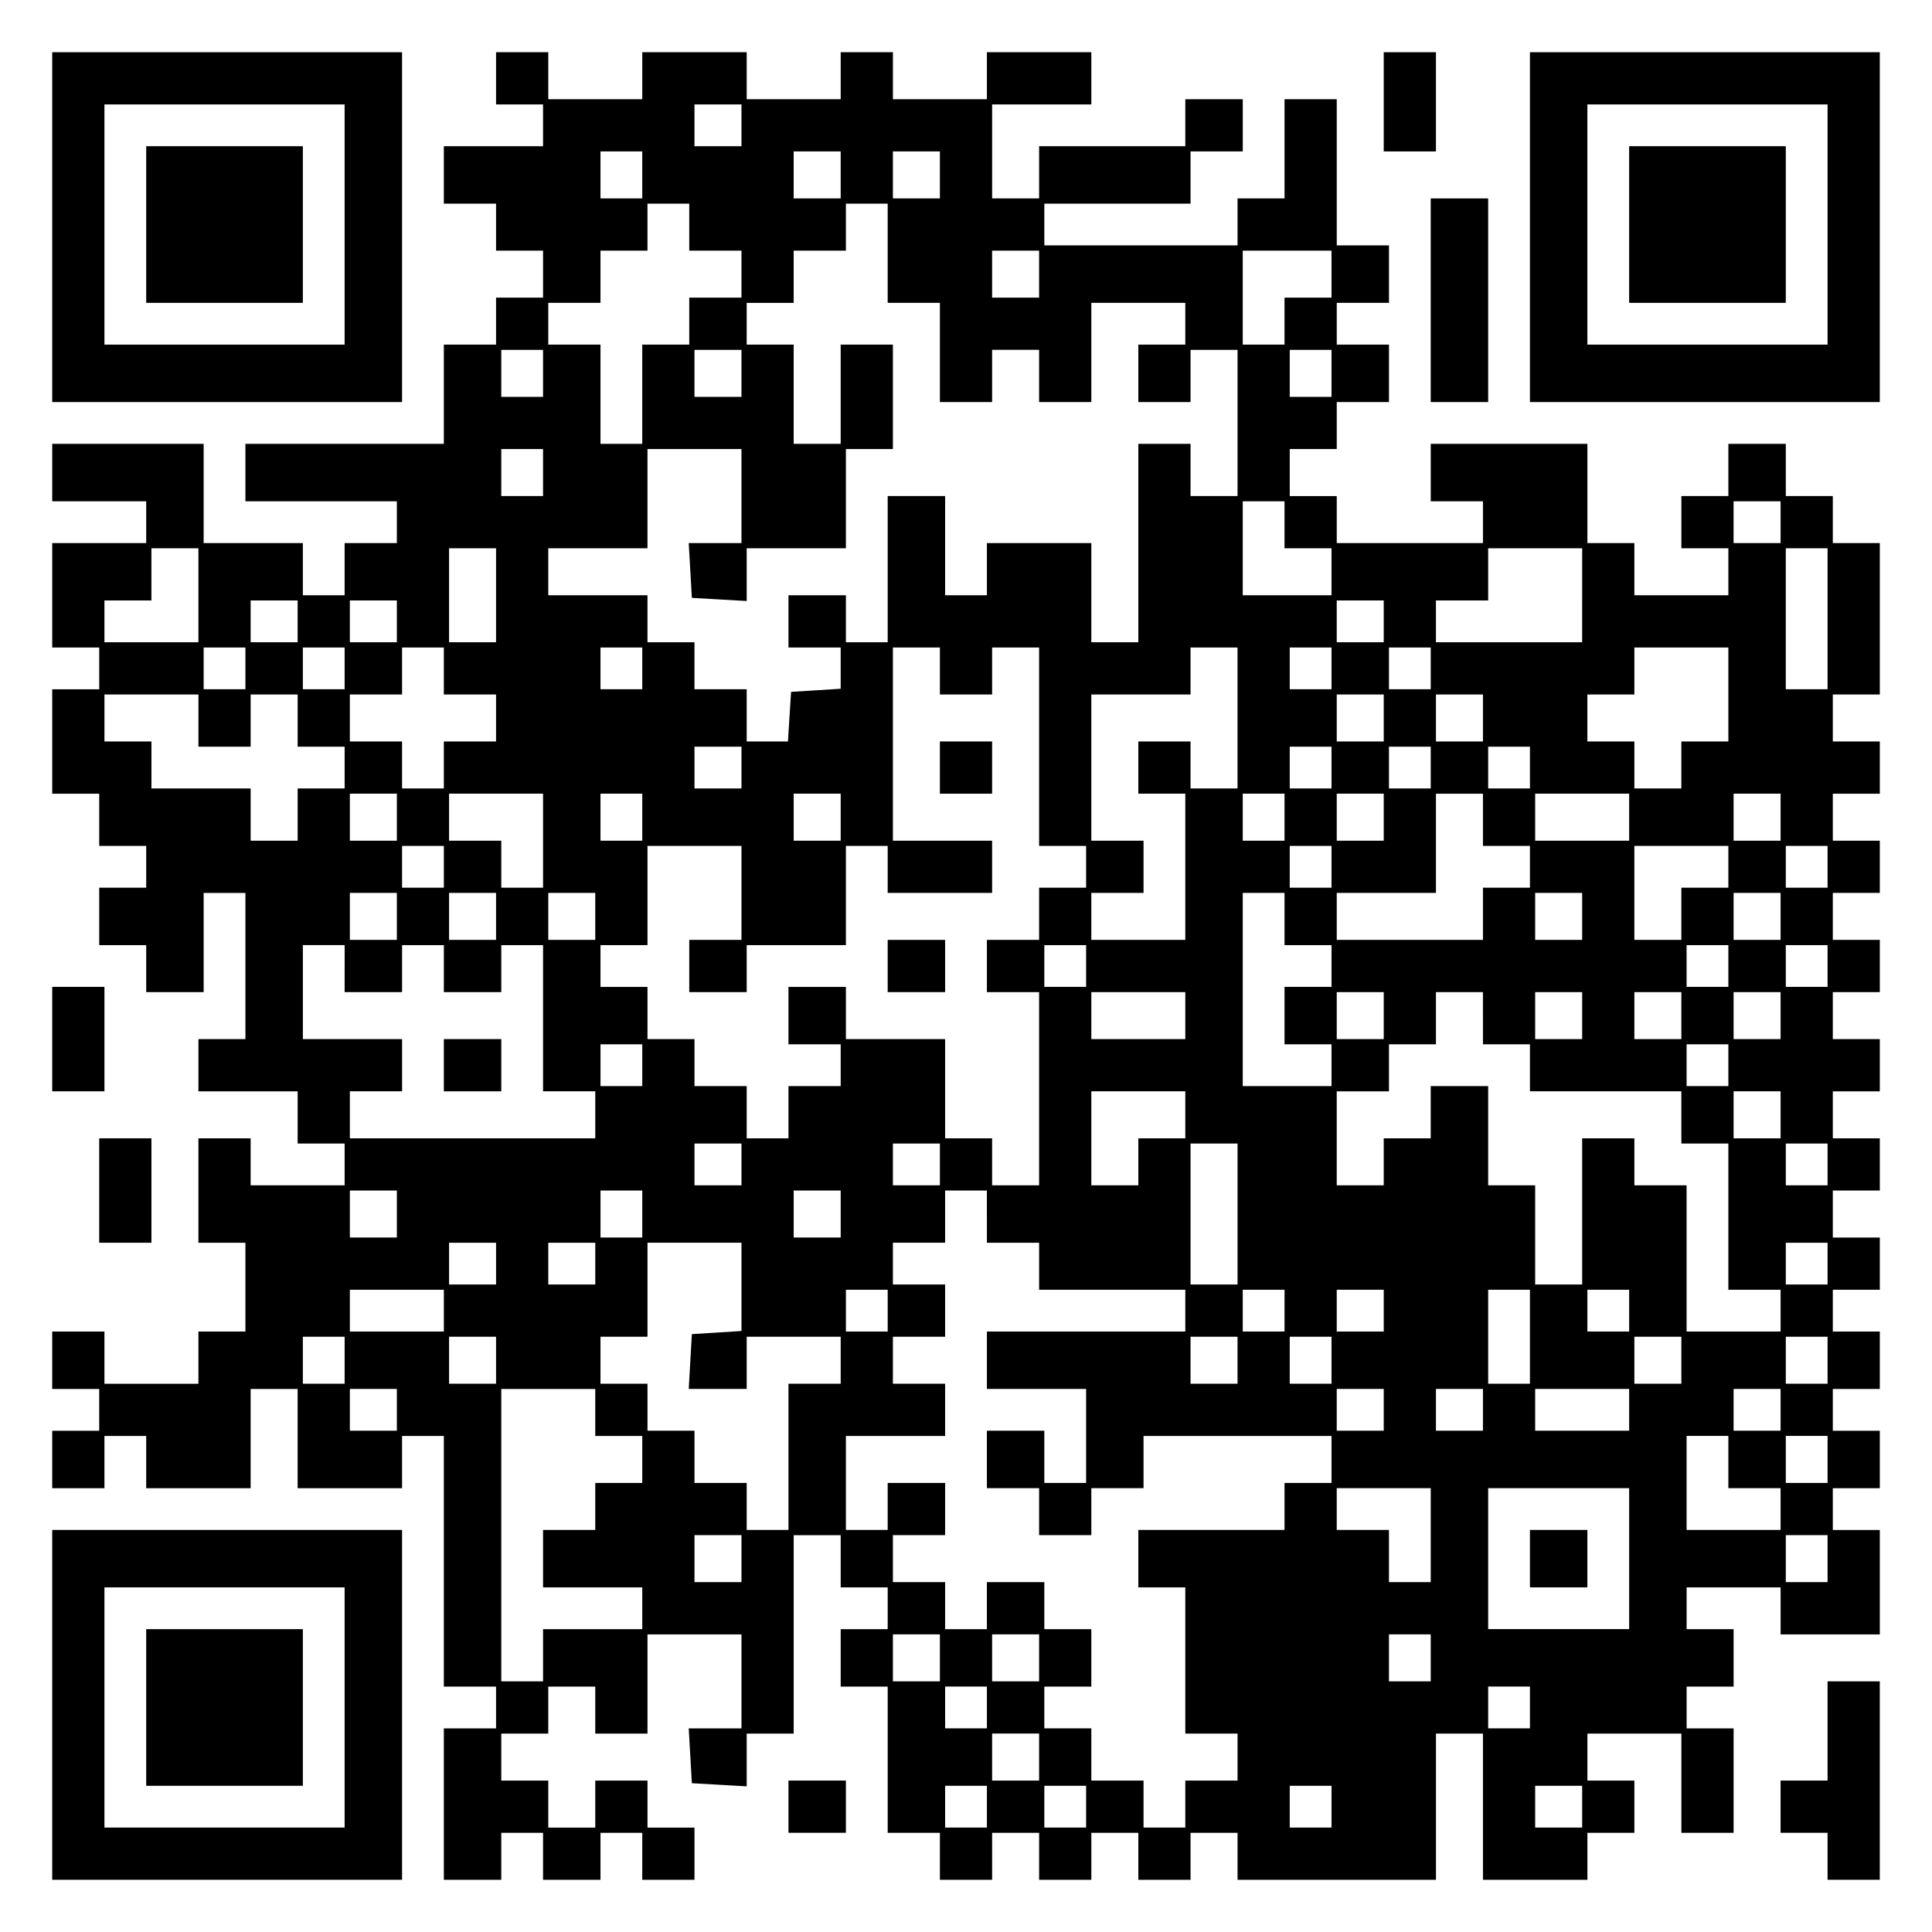
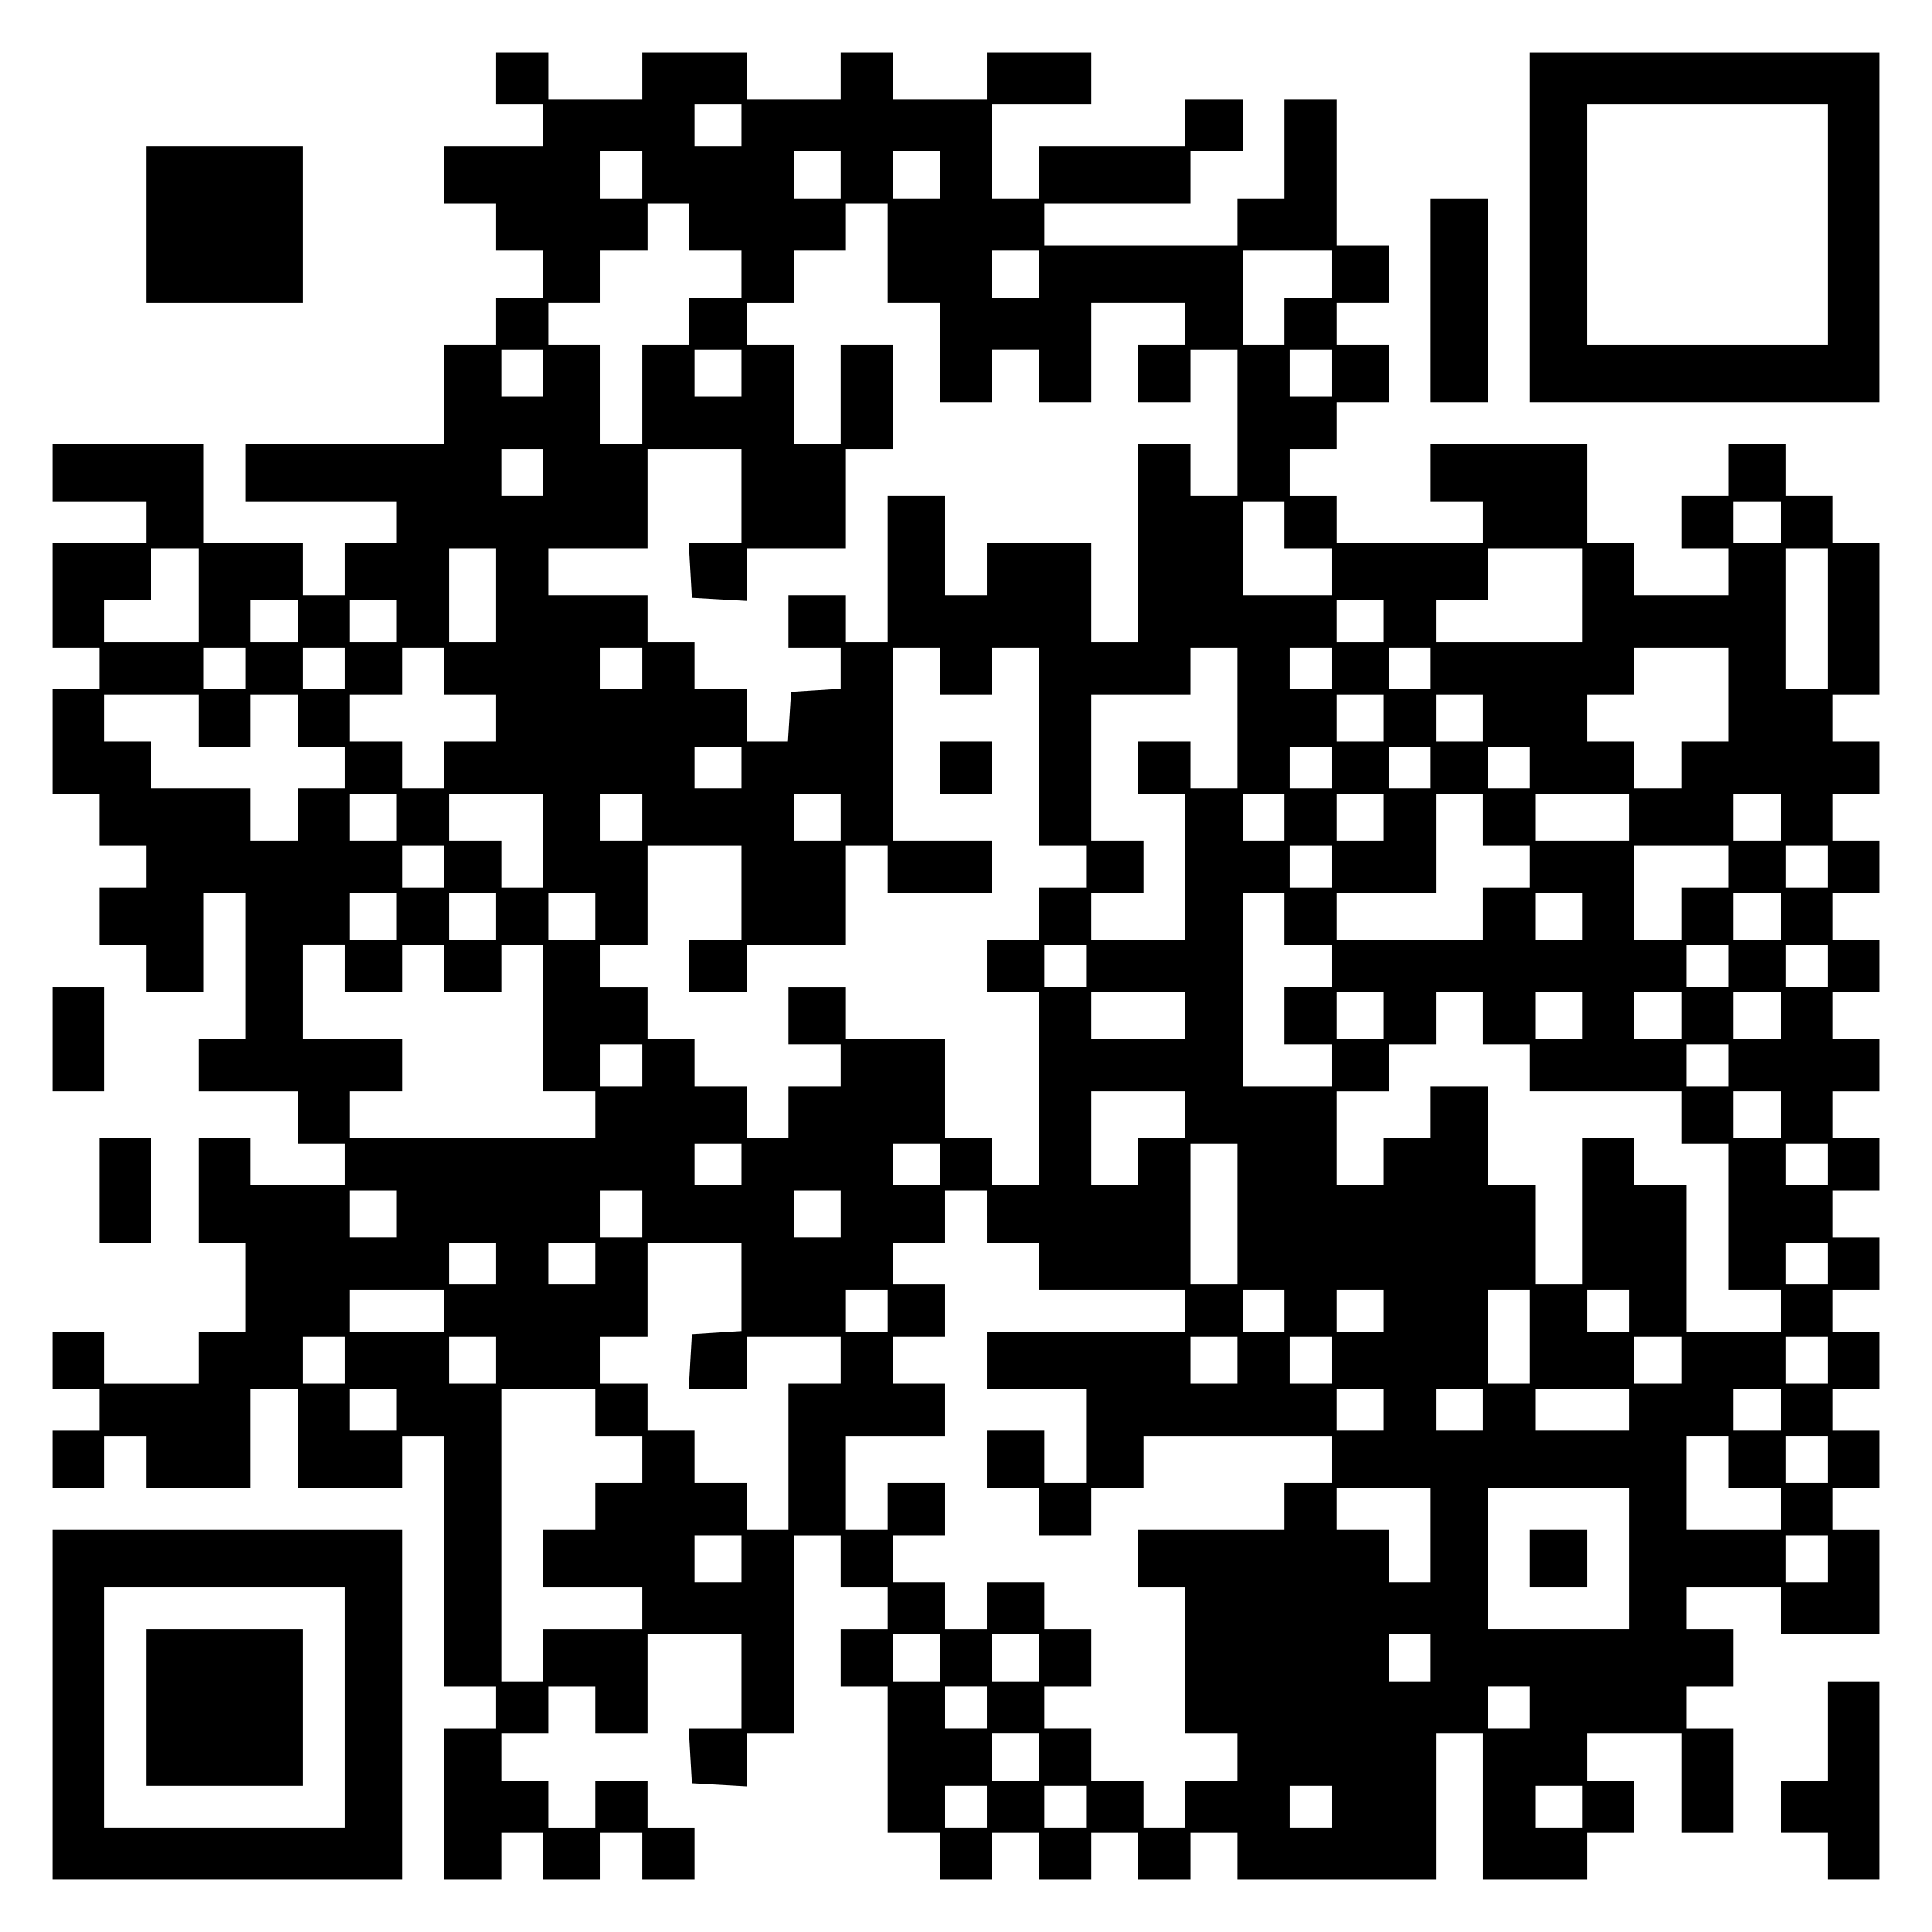
<svg xmlns="http://www.w3.org/2000/svg" version="1.0" width="100mm" height="100mm" viewBox="0 0 370 370" preserveAspectRatio="xMidYMid meet">
  <g transform="translate(0,370) scale(0.1,-0.1)" fill="#000000" stroke="none">
-     <path d="M100 3265 l0 -335 335 0 335 0 0 335 0 335 -335 0 -335 0 0 -335z m560 5 l0 -230 -230 0 -230 0 0 230 0 230 230 0 230 0 0 -230z" />
    <path d="M280 3270 l0 -150 150 0 150 0 0 150 0 150 -150 0 -150 0 0 -150z" />
    <path d="M950 3550 l0 -50 45 0 45 0 0 -40 0 -40 -95 0 -95 0 0 -55 0 -55 50 0 50 0 0 -45 0 -45 45 0 45 0 0 -45 0 -45 -45 0 -45 0 0 -45 0 -45 -50 0 -50 0 0 -95 0 -95 -190 0 -190 0 0 -55 0 -55 145 0 145 0 0 -40 0 -40 -50 0 -50 0 0 -50 0 -50 -40 0 -40 0 0 50 0 50 -95 0 -95 0 0 95 0 95 -145 0 -145 0 0 -55 0 -55 90 0 90 0 0 -40 0 -40 -90 0 -90 0 0 -100 0 -100 45 0 45 0 0 -40 0 -40 -45 0 -45 0 0 -100 0 -100 45 0 45 0 0 -50 0 -50 45 0 45 0 0 -40 0 -40 -45 0 -45 0 0 -55 0 -55 45 0 45 0 0 -45 0 -45 55 0 55 0 0 95 0 95 40 0 40 0 0 -140 0 -140 -45 0 -45 0 0 -50 0 -50 95 0 95 0 0 -50 0 -50 45 0 45 0 0 -40 0 -40 -90 0 -90 0 0 45 0 45 -50 0 -50 0 0 -100 0 -100 45 0 45 0 0 -85 0 -85 -45 0 -45 0 0 -50 0 -50 -90 0 -90 0 0 50 0 50 -50 0 -50 0 0 -55 0 -55 45 0 45 0 0 -40 0 -40 -45 0 -45 0 0 -55 0 -55 50 0 50 0 0 50 0 50 40 0 40 0 0 -50 0 -50 100 0 100 0 0 95 0 95 45 0 45 0 0 -95 0 -95 100 0 100 0 0 50 0 50 40 0 40 0 0 -240 0 -240 50 0 50 0 0 -40 0 -40 -50 0 -50 0 0 -145 0 -145 55 0 55 0 0 45 0 45 40 0 40 0 0 -45 0 -45 55 0 55 0 0 45 0 45 40 0 40 0 0 -45 0 -45 50 0 50 0 0 50 0 50 -45 0 -45 0 0 45 0 45 -50 0 -50 0 0 -45 0 -45 -45 0 -45 0 0 45 0 45 -45 0 -45 0 0 45 0 45 45 0 45 0 0 45 0 45 45 0 45 0 0 -45 0 -45 50 0 50 0 0 95 0 95 90 0 90 0 0 -90 0 -90 -51 0 -50 0 3 -53 3 -52 53 -3 52 -3 0 50 0 51 45 0 45 0 0 190 0 190 45 0 45 0 0 -50 0 -50 45 0 45 0 0 -40 0 -40 -45 0 -45 0 0 -55 0 -55 45 0 45 0 0 -140 0 -140 50 0 50 0 0 -45 0 -45 50 0 50 0 0 45 0 45 45 0 45 0 0 -45 0 -45 50 0 50 0 0 45 0 45 45 0 45 0 0 -45 0 -45 50 0 50 0 0 45 0 45 45 0 45 0 0 -45 0 -45 190 0 190 0 0 140 0 140 45 0 45 0 0 -140 0 -140 100 0 100 0 0 45 0 45 45 0 45 0 0 50 0 50 -45 0 -45 0 0 45 0 45 90 0 90 0 0 -95 0 -95 50 0 50 0 0 100 0 100 -45 0 -45 0 0 40 0 40 45 0 45 0 0 55 0 55 -45 0 -45 0 0 40 0 40 90 0 90 0 0 -45 0 -45 95 0 95 0 0 100 0 100 -45 0 -45 0 0 40 0 40 45 0 45 0 0 55 0 55 -45 0 -45 0 0 40 0 40 45 0 45 0 0 55 0 55 -45 0 -45 0 0 40 0 40 45 0 45 0 0 50 0 50 -45 0 -45 0 0 45 0 45 45 0 45 0 0 50 0 50 -45 0 -45 0 0 45 0 45 45 0 45 0 0 50 0 50 -45 0 -45 0 0 45 0 45 45 0 45 0 0 50 0 50 -45 0 -45 0 0 45 0 45 45 0 45 0 0 50 0 50 -45 0 -45 0 0 45 0 45 45 0 45 0 0 50 0 50 -45 0 -45 0 0 45 0 45 45 0 45 0 0 145 0 145 -45 0 -45 0 0 45 0 45 -45 0 -45 0 0 50 0 50 -55 0 -55 0 0 -50 0 -50 -45 0 -45 0 0 -50 0 -50 45 0 45 0 0 -45 0 -45 -90 0 -90 0 0 50 0 50 -45 0 -45 0 0 95 0 95 -150 0 -150 0 0 -55 0 -55 50 0 50 0 0 -40 0 -40 -140 0 -140 0 0 45 0 45 -45 0 -45 0 0 45 0 45 45 0 45 0 0 45 0 45 50 0 50 0 0 55 0 55 -50 0 -50 0 0 40 0 40 50 0 50 0 0 55 0 55 -50 0 -50 0 0 140 0 140 -50 0 -50 0 0 -95 0 -95 -45 0 -45 0 0 -45 0 -45 -185 0 -185 0 0 40 0 40 140 0 140 0 0 50 0 50 50 0 50 0 0 50 0 50 -55 0 -55 0 0 -45 0 -45 -140 0 -140 0 0 -50 0 -50 -45 0 -45 0 0 90 0 90 95 0 95 0 0 50 0 50 -100 0 -100 0 0 -45 0 -45 -90 0 -90 0 0 45 0 45 -50 0 -50 0 0 -45 0 -45 -90 0 -90 0 0 45 0 45 -100 0 -100 0 0 -45 0 -45 -90 0 -90 0 0 45 0 45 -50 0 -50 0 0 -50z m470 -90 l0 -40 -45 0 -45 0 0 40 0 40 45 0 45 0 0 -40z m-190 -95 l0 -45 -40 0 -40 0 0 45 0 45 40 0 40 0 0 -45z m380 0 l0 -45 -45 0 -45 0 0 45 0 45 45 0 45 0 0 -45z m190 0 l0 -45 -45 0 -45 0 0 45 0 45 45 0 45 0 0 -45z m-480 -100 l0 -45 50 0 50 0 0 -45 0 -45 -50 0 -50 0 0 -45 0 -45 -45 0 -45 0 0 -95 0 -95 -40 0 -40 0 0 95 0 95 -50 0 -50 0 0 40 0 40 50 0 50 0 0 50 0 50 45 0 45 0 0 45 0 45 40 0 40 0 0 -45z m380 -50 l0 -95 50 0 50 0 0 -95 0 -95 50 0 50 0 0 50 0 50 45 0 45 0 0 -50 0 -50 50 0 50 0 0 95 0 95 90 0 90 0 0 -40 0 -40 -45 0 -45 0 0 -55 0 -55 50 0 50 0 0 50 0 50 45 0 45 0 0 -140 0 -140 -45 0 -45 0 0 50 0 50 -50 0 -50 0 0 -190 0 -190 -45 0 -45 0 0 95 0 95 -100 0 -100 0 0 -50 0 -50 -40 0 -40 0 0 95 0 95 -55 0 -55 0 0 -140 0 -140 -40 0 -40 0 0 45 0 45 -55 0 -55 0 0 -50 0 -50 50 0 50 0 0 -39 0 -40 -47 -3 -48 -3 -3 -47 -3 -48 -40 0 -39 0 0 50 0 50 -50 0 -50 0 0 45 0 45 -45 0 -45 0 0 45 0 45 -95 0 -95 0 0 45 0 45 95 0 95 0 0 95 0 95 90 0 90 0 0 -90 0 -90 -51 0 -50 0 3 -52 3 -53 53 -3 52 -3 0 50 0 51 95 0 95 0 0 95 0 95 45 0 45 0 0 100 0 100 -50 0 -50 0 0 -95 0 -95 -45 0 -45 0 0 95 0 95 -45 0 -45 0 0 40 0 40 45 0 45 0 0 50 0 50 50 0 50 0 0 45 0 45 40 0 40 0 0 -95z m290 -40 l0 -45 -45 0 -45 0 0 45 0 45 45 0 45 0 0 -45z m560 0 l0 -45 -45 0 -45 0 0 -45 0 -45 -40 0 -40 0 0 90 0 90 85 0 85 0 0 -45z m-1510 -190 l0 -45 -40 0 -40 0 0 45 0 45 40 0 40 0 0 -45z m380 0 l0 -45 -45 0 -45 0 0 45 0 45 45 0 45 0 0 -45z m1130 0 l0 -45 -40 0 -40 0 0 45 0 45 40 0 40 0 0 -45z m-1510 -190 l0 -45 -40 0 -40 0 0 45 0 45 40 0 40 0 0 -45z m1420 -100 l0 -45 45 0 45 0 0 -45 0 -45 -85 0 -85 0 0 90 0 90 40 0 40 0 0 -45z m950 5 l0 -40 -45 0 -45 0 0 40 0 40 45 0 45 0 0 -40z m-3030 -140 l0 -90 -90 0 -90 0 0 40 0 40 45 0 45 0 0 50 0 50 45 0 45 0 0 -90z m570 0 l0 -90 -45 0 -45 0 0 90 0 90 45 0 45 0 0 -90z m2080 0 l0 -90 -140 0 -140 0 0 40 0 40 50 0 50 0 0 50 0 50 90 0 90 0 0 -90z m470 -45 l0 -135 -40 0 -40 0 0 135 0 135 40 0 40 0 0 -135z m-2930 -5 l0 -40 -45 0 -45 0 0 40 0 40 45 0 45 0 0 -40z m190 0 l0 -40 -45 0 -45 0 0 40 0 40 45 0 45 0 0 -40z m1890 0 l0 -40 -45 0 -45 0 0 40 0 40 45 0 45 0 0 -40z m-2180 -90 l0 -40 -40 0 -40 0 0 40 0 40 40 0 40 0 0 -40z m190 0 l0 -40 -40 0 -40 0 0 40 0 40 40 0 40 0 0 -40z m190 -5 l0 -45 50 0 50 0 0 -45 0 -45 -50 0 -50 0 0 -45 0 -45 -40 0 -40 0 0 45 0 45 -50 0 -50 0 0 45 0 45 50 0 50 0 0 45 0 45 40 0 40 0 0 -45z m380 5 l0 -40 -40 0 -40 0 0 40 0 40 40 0 40 0 0 -40z m570 -5 l0 -45 50 0 50 0 0 45 0 45 45 0 45 0 0 -190 0 -190 45 0 45 0 0 -40 0 -40 -45 0 -45 0 0 -50 0 -50 -50 0 -50 0 0 -50 0 -50 50 0 50 0 0 -185 0 -185 -45 0 -45 0 0 45 0 45 -45 0 -45 0 0 95 0 95 -95 0 -95 0 0 50 0 50 -55 0 -55 0 0 -55 0 -55 50 0 50 0 0 -40 0 -40 -50 0 -50 0 0 -50 0 -50 -40 0 -40 0 0 50 0 50 -50 0 -50 0 0 45 0 45 -45 0 -45 0 0 50 0 50 -45 0 -45 0 0 40 0 40 45 0 45 0 0 95 0 95 90 0 90 0 0 -90 0 -90 -50 0 -50 0 0 -50 0 -50 55 0 55 0 0 45 0 45 95 0 95 0 0 95 0 95 40 0 40 0 0 -45 0 -45 100 0 100 0 0 50 0 50 -95 0 -95 0 0 185 0 185 45 0 45 0 0 -45z m570 -90 l0 -135 -45 0 -45 0 0 45 0 45 -50 0 -50 0 0 -50 0 -50 45 0 45 0 0 -140 0 -140 -90 0 -90 0 0 45 0 45 50 0 50 0 0 50 0 50 -50 0 -50 0 0 140 0 140 95 0 95 0 0 45 0 45 45 0 45 0 0 -135z m180 95 l0 -40 -40 0 -40 0 0 40 0 40 40 0 40 0 0 -40z m190 0 l0 -40 -40 0 -40 0 0 40 0 40 40 0 40 0 0 -40z m570 -50 l0 -90 -45 0 -45 0 0 -45 0 -45 -45 0 -45 0 0 45 0 45 -45 0 -45 0 0 45 0 45 45 0 45 0 0 45 0 45 90 0 90 0 0 -90z m-2930 -50 l0 -50 50 0 50 0 0 50 0 50 45 0 45 0 0 -50 0 -50 45 0 45 0 0 -40 0 -40 -45 0 -45 0 0 -50 0 -50 -45 0 -45 0 0 50 0 50 -95 0 -95 0 0 45 0 45 -45 0 -45 0 0 45 0 45 90 0 90 0 0 -50z m2270 5 l0 -45 -45 0 -45 0 0 45 0 45 45 0 45 0 0 -45z m190 0 l0 -45 -45 0 -45 0 0 45 0 45 45 0 45 0 0 -45z m-1420 -95 l0 -40 -45 0 -45 0 0 40 0 40 45 0 45 0 0 -40z m1130 0 l0 -40 -40 0 -40 0 0 40 0 40 40 0 40 0 0 -40z m190 0 l0 -40 -40 0 -40 0 0 40 0 40 40 0 40 0 0 -40z m190 0 l0 -40 -40 0 -40 0 0 40 0 40 40 0 40 0 0 -40z m-2170 -95 l0 -45 -45 0 -45 0 0 45 0 45 45 0 45 0 0 -45z m280 -45 l0 -90 -40 0 -40 0 0 45 0 45 -50 0 -50 0 0 45 0 45 90 0 90 0 0 -90z m190 45 l0 -45 -40 0 -40 0 0 45 0 45 40 0 40 0 0 -45z m380 0 l0 -45 -45 0 -45 0 0 45 0 45 45 0 45 0 0 -45z m850 0 l0 -45 -40 0 -40 0 0 45 0 45 40 0 40 0 0 -45z m190 0 l0 -45 -45 0 -45 0 0 45 0 45 45 0 45 0 0 -45z m190 -5 l0 -50 45 0 45 0 0 -40 0 -40 -45 0 -45 0 0 -50 0 -50 -140 0 -140 0 0 45 0 45 95 0 95 0 0 95 0 95 45 0 45 0 0 -50z m280 5 l0 -45 -90 0 -90 0 0 45 0 45 90 0 90 0 0 -45z m290 0 l0 -45 -45 0 -45 0 0 45 0 45 45 0 45 0 0 -45z m-2560 -95 l0 -40 -40 0 -40 0 0 40 0 40 40 0 40 0 0 -40z m1700 0 l0 -40 -40 0 -40 0 0 40 0 40 40 0 40 0 0 -40z m760 0 l0 -40 -45 0 -45 0 0 -50 0 -50 -45 0 -45 0 0 90 0 90 90 0 90 0 0 -40z m190 0 l0 -40 -40 0 -40 0 0 40 0 40 40 0 40 0 0 -40z m-2740 -95 l0 -45 -45 0 -45 0 0 45 0 45 45 0 45 0 0 -45z m190 0 l0 -45 -45 0 -45 0 0 45 0 45 45 0 45 0 0 -45z m190 0 l0 -45 -45 0 -45 0 0 45 0 45 45 0 45 0 0 -45z m1320 -5 l0 -50 45 0 45 0 0 -40 0 -40 -45 0 -45 0 0 -55 0 -55 45 0 45 0 0 -40 0 -40 -85 0 -85 0 0 185 0 185 40 0 40 0 0 -50z m570 5 l0 -45 -45 0 -45 0 0 45 0 45 45 0 45 0 0 -45z m380 0 l0 -45 -45 0 -45 0 0 45 0 45 45 0 45 0 0 -45z m-2750 -100 l0 -45 55 0 55 0 0 45 0 45 40 0 40 0 0 -45 0 -45 55 0 55 0 0 45 0 45 40 0 40 0 0 -140 0 -140 50 0 50 0 0 -45 0 -45 -235 0 -235 0 0 45 0 45 50 0 50 0 0 50 0 50 -95 0 -95 0 0 90 0 90 40 0 40 0 0 -45z m1420 5 l0 -40 -40 0 -40 0 0 40 0 40 40 0 40 0 0 -40z m1230 0 l0 -40 -40 0 -40 0 0 40 0 40 40 0 40 0 0 -40z m190 0 l0 -40 -40 0 -40 0 0 40 0 40 40 0 40 0 0 -40z m-1230 -95 l0 -45 -90 0 -90 0 0 45 0 45 90 0 90 0 0 -45z m380 0 l0 -45 -45 0 -45 0 0 45 0 45 45 0 45 0 0 -45z m190 -5 l0 -50 45 0 45 0 0 -45 0 -45 145 0 145 0 0 -50 0 -50 45 0 45 0 0 -140 0 -140 50 0 50 0 0 -40 0 -40 -90 0 -90 0 0 140 0 140 -50 0 -50 0 0 45 0 45 -50 0 -50 0 0 -140 0 -140 -45 0 -45 0 0 95 0 95 -45 0 -45 0 0 95 0 95 -55 0 -55 0 0 -50 0 -50 -45 0 -45 0 0 -45 0 -45 -45 0 -45 0 0 90 0 90 50 0 50 0 0 45 0 45 45 0 45 0 0 50 0 50 45 0 45 0 0 -50z m190 5 l0 -45 -45 0 -45 0 0 45 0 45 45 0 45 0 0 -45z m190 0 l0 -45 -45 0 -45 0 0 45 0 45 45 0 45 0 0 -45z m190 0 l0 -45 -45 0 -45 0 0 45 0 45 45 0 45 0 0 -45z m-2180 -95 l0 -40 -40 0 -40 0 0 40 0 40 40 0 40 0 0 -40z m2080 0 l0 -40 -40 0 -40 0 0 40 0 40 40 0 40 0 0 -40z m-1040 -95 l0 -45 -45 0 -45 0 0 -45 0 -45 -45 0 -45 0 0 90 0 90 90 0 90 0 0 -45z m1140 0 l0 -45 -45 0 -45 0 0 45 0 45 45 0 45 0 0 -45z m-1990 -95 l0 -40 -45 0 -45 0 0 40 0 40 45 0 45 0 0 -40z m380 0 l0 -40 -45 0 -45 0 0 40 0 40 45 0 45 0 0 -40z m570 -95 l0 -135 -45 0 -45 0 0 135 0 135 45 0 45 0 0 -135z m1130 95 l0 -40 -40 0 -40 0 0 40 0 40 40 0 40 0 0 -40z m-2740 -95 l0 -45 -45 0 -45 0 0 45 0 45 45 0 45 0 0 -45z m470 0 l0 -45 -40 0 -40 0 0 45 0 45 40 0 40 0 0 -45z m380 0 l0 -45 -45 0 -45 0 0 45 0 45 45 0 45 0 0 -45z m280 -5 l0 -50 50 0 50 0 0 -45 0 -45 140 0 140 0 0 -40 0 -40 -190 0 -190 0 0 -55 0 -55 95 0 95 0 0 -90 0 -90 -40 0 -40 0 0 50 0 50 -55 0 -55 0 0 -55 0 -55 50 0 50 0 0 -45 0 -45 50 0 50 0 0 45 0 45 50 0 50 0 0 50 0 50 180 0 180 0 0 -45 0 -45 -45 0 -45 0 0 -45 0 -45 -140 0 -140 0 0 -55 0 -55 45 0 45 0 0 -140 0 -140 50 0 50 0 0 -45 0 -45 -50 0 -50 0 0 -45 0 -45 -40 0 -40 0 0 45 0 45 -50 0 -50 0 0 50 0 50 -45 0 -45 0 0 40 0 40 45 0 45 0 0 55 0 55 -45 0 -45 0 0 45 0 45 -55 0 -55 0 0 -45 0 -45 -40 0 -40 0 0 45 0 45 -50 0 -50 0 0 45 0 45 50 0 50 0 0 50 0 50 -55 0 -55 0 0 -45 0 -45 -40 0 -40 0 0 90 0 90 95 0 95 0 0 50 0 50 -50 0 -50 0 0 45 0 45 50 0 50 0 0 50 0 50 -50 0 -50 0 0 40 0 40 50 0 50 0 0 50 0 50 40 0 40 0 0 -50z m-940 -90 l0 -40 -45 0 -45 0 0 40 0 40 45 0 45 0 0 -40z m190 0 l0 -40 -45 0 -45 0 0 40 0 40 45 0 45 0 0 -40z m280 -44 l0 -85 -47 -3 -48 -3 -3 -52 -3 -53 55 0 56 0 0 50 0 50 90 0 90 0 0 -45 0 -45 -50 0 -50 0 0 -140 0 -140 -40 0 -40 0 0 45 0 45 -50 0 -50 0 0 50 0 50 -45 0 -45 0 0 45 0 45 -45 0 -45 0 0 45 0 45 45 0 45 0 0 90 0 90 90 0 90 0 0 -84z m2080 44 l0 -40 -40 0 -40 0 0 40 0 40 40 0 40 0 0 -40z m-2650 -90 l0 -40 -90 0 -90 0 0 40 0 40 90 0 90 0 0 -40z m850 0 l0 -40 -40 0 -40 0 0 40 0 40 40 0 40 0 0 -40z m760 0 l0 -40 -40 0 -40 0 0 40 0 40 40 0 40 0 0 -40z m190 0 l0 -40 -45 0 -45 0 0 40 0 40 45 0 45 0 0 -40z m280 -50 l0 -90 -40 0 -40 0 0 90 0 90 40 0 40 0 0 -90z m190 50 l0 -40 -40 0 -40 0 0 40 0 40 40 0 40 0 0 -40z m-2460 -95 l0 -45 -40 0 -40 0 0 45 0 45 40 0 40 0 0 -45z m290 0 l0 -45 -45 0 -45 0 0 45 0 45 45 0 45 0 0 -45z m1420 0 l0 -45 -45 0 -45 0 0 45 0 45 45 0 45 0 0 -45z m180 0 l0 -45 -40 0 -40 0 0 45 0 45 40 0 40 0 0 -45z m670 0 l0 -45 -45 0 -45 0 0 45 0 45 45 0 45 0 0 -45z m280 0 l0 -45 -40 0 -40 0 0 45 0 45 40 0 40 0 0 -45z m-2740 -95 l0 -40 -45 0 -45 0 0 40 0 40 45 0 45 0 0 -40z m380 -5 l0 -45 45 0 45 0 0 -45 0 -45 -45 0 -45 0 0 -45 0 -45 -50 0 -50 0 0 -55 0 -55 95 0 95 0 0 -40 0 -40 -95 0 -95 0 0 -50 0 -50 -40 0 -40 0 0 280 0 280 90 0 90 0 0 -45z m1510 5 l0 -40 -45 0 -45 0 0 40 0 40 45 0 45 0 0 -40z m190 0 l0 -40 -45 0 -45 0 0 40 0 40 45 0 45 0 0 -40z m280 0 l0 -40 -90 0 -90 0 0 40 0 40 90 0 90 0 0 -40z m290 0 l0 -40 -45 0 -45 0 0 40 0 40 45 0 45 0 0 -40z m-100 -100 l0 -50 50 0 50 0 0 -40 0 -40 -90 0 -90 0 0 90 0 90 40 0 40 0 0 -50z m190 5 l0 -45 -40 0 -40 0 0 45 0 45 40 0 40 0 0 -45z m-760 -145 l0 -90 -40 0 -40 0 0 50 0 50 -50 0 -50 0 0 40 0 40 90 0 90 0 0 -90z m380 -45 l0 -135 -135 0 -135 0 0 135 0 135 135 0 135 0 0 -135z m-1700 0 l0 -45 -45 0 -45 0 0 45 0 45 45 0 45 0 0 -45z m2080 0 l0 -45 -40 0 -40 0 0 45 0 45 40 0 40 0 0 -45z m-1700 -190 l0 -45 -45 0 -45 0 0 45 0 45 45 0 45 0 0 -45z m190 0 l0 -45 -45 0 -45 0 0 45 0 45 45 0 45 0 0 -45z m750 0 l0 -45 -40 0 -40 0 0 45 0 45 40 0 40 0 0 -45z m-850 -95 l0 -40 -40 0 -40 0 0 40 0 40 40 0 40 0 0 -40z m1040 0 l0 -40 -40 0 -40 0 0 40 0 40 40 0 40 0 0 -40z m-940 -95 l0 -45 -45 0 -45 0 0 45 0 45 45 0 45 0 0 -45z m-100 -95 l0 -40 -40 0 -40 0 0 40 0 40 40 0 40 0 0 -40z m190 0 l0 -40 -40 0 -40 0 0 40 0 40 40 0 40 0 0 -40z m470 0 l0 -40 -40 0 -40 0 0 40 0 40 40 0 40 0 0 -40z m480 0 l0 -40 -45 0 -45 0 0 40 0 40 45 0 45 0 0 -40z" />
    <path d="M1800 2230 l0 -50 50 0 50 0 0 50 0 50 -50 0 -50 0 0 -50z" />
-     <path d="M1700 1850 l0 -50 55 0 55 0 0 50 0 50 -55 0 -55 0 0 -50z" />
-     <path d="M850 1660 l0 -50 55 0 55 0 0 50 0 50 -55 0 -55 0 0 -50z" />
+     <path d="M850 1660 z" />
    <path d="M2930 715 l0 -55 55 0 55 0 0 55 0 55 -55 0 -55 0 0 -55z" />
-     <path d="M2650 3505 l0 -95 50 0 50 0 0 95 0 95 -50 0 -50 0 0 -95z" />
    <path d="M2930 3265 l0 -335 335 0 335 0 0 335 0 335 -335 0 -335 0 0 -335z m570 5 l0 -230 -230 0 -230 0 0 230 0 230 230 0 230 0 0 -230z" />
-     <path d="M3120 3270 l0 -150 150 0 150 0 0 150 0 150 -150 0 -150 0 0 -150z" />
    <path d="M2740 3125 l0 -195 55 0 55 0 0 195 0 195 -55 0 -55 0 0 -195z" />
    <path d="M100 1710 l0 -100 50 0 50 0 0 100 0 100 -50 0 -50 0 0 -100z" />
    <path d="M190 1420 l0 -100 50 0 50 0 0 100 0 100 -50 0 -50 0 0 -100z" />
    <path d="M100 435 l0 -335 335 0 335 0 0 335 0 335 -335 0 -335 0 0 -335z m560 -5 l0 -230 -230 0 -230 0 0 230 0 230 230 0 230 0 0 -230z" />
    <path d="M280 430 l0 -150 150 0 150 0 0 150 0 150 -150 0 -150 0 0 -150z" />
    <path d="M3500 385 l0 -95 -45 0 -45 0 0 -50 0 -50 45 0 45 0 0 -45 0 -45 50 0 50 0 0 190 0 190 -50 0 -50 0 0 -95z" />
-     <path d="M1510 240 l0 -50 55 0 55 0 0 50 0 50 -55 0 -55 0 0 -50z" />
  </g>
</svg>